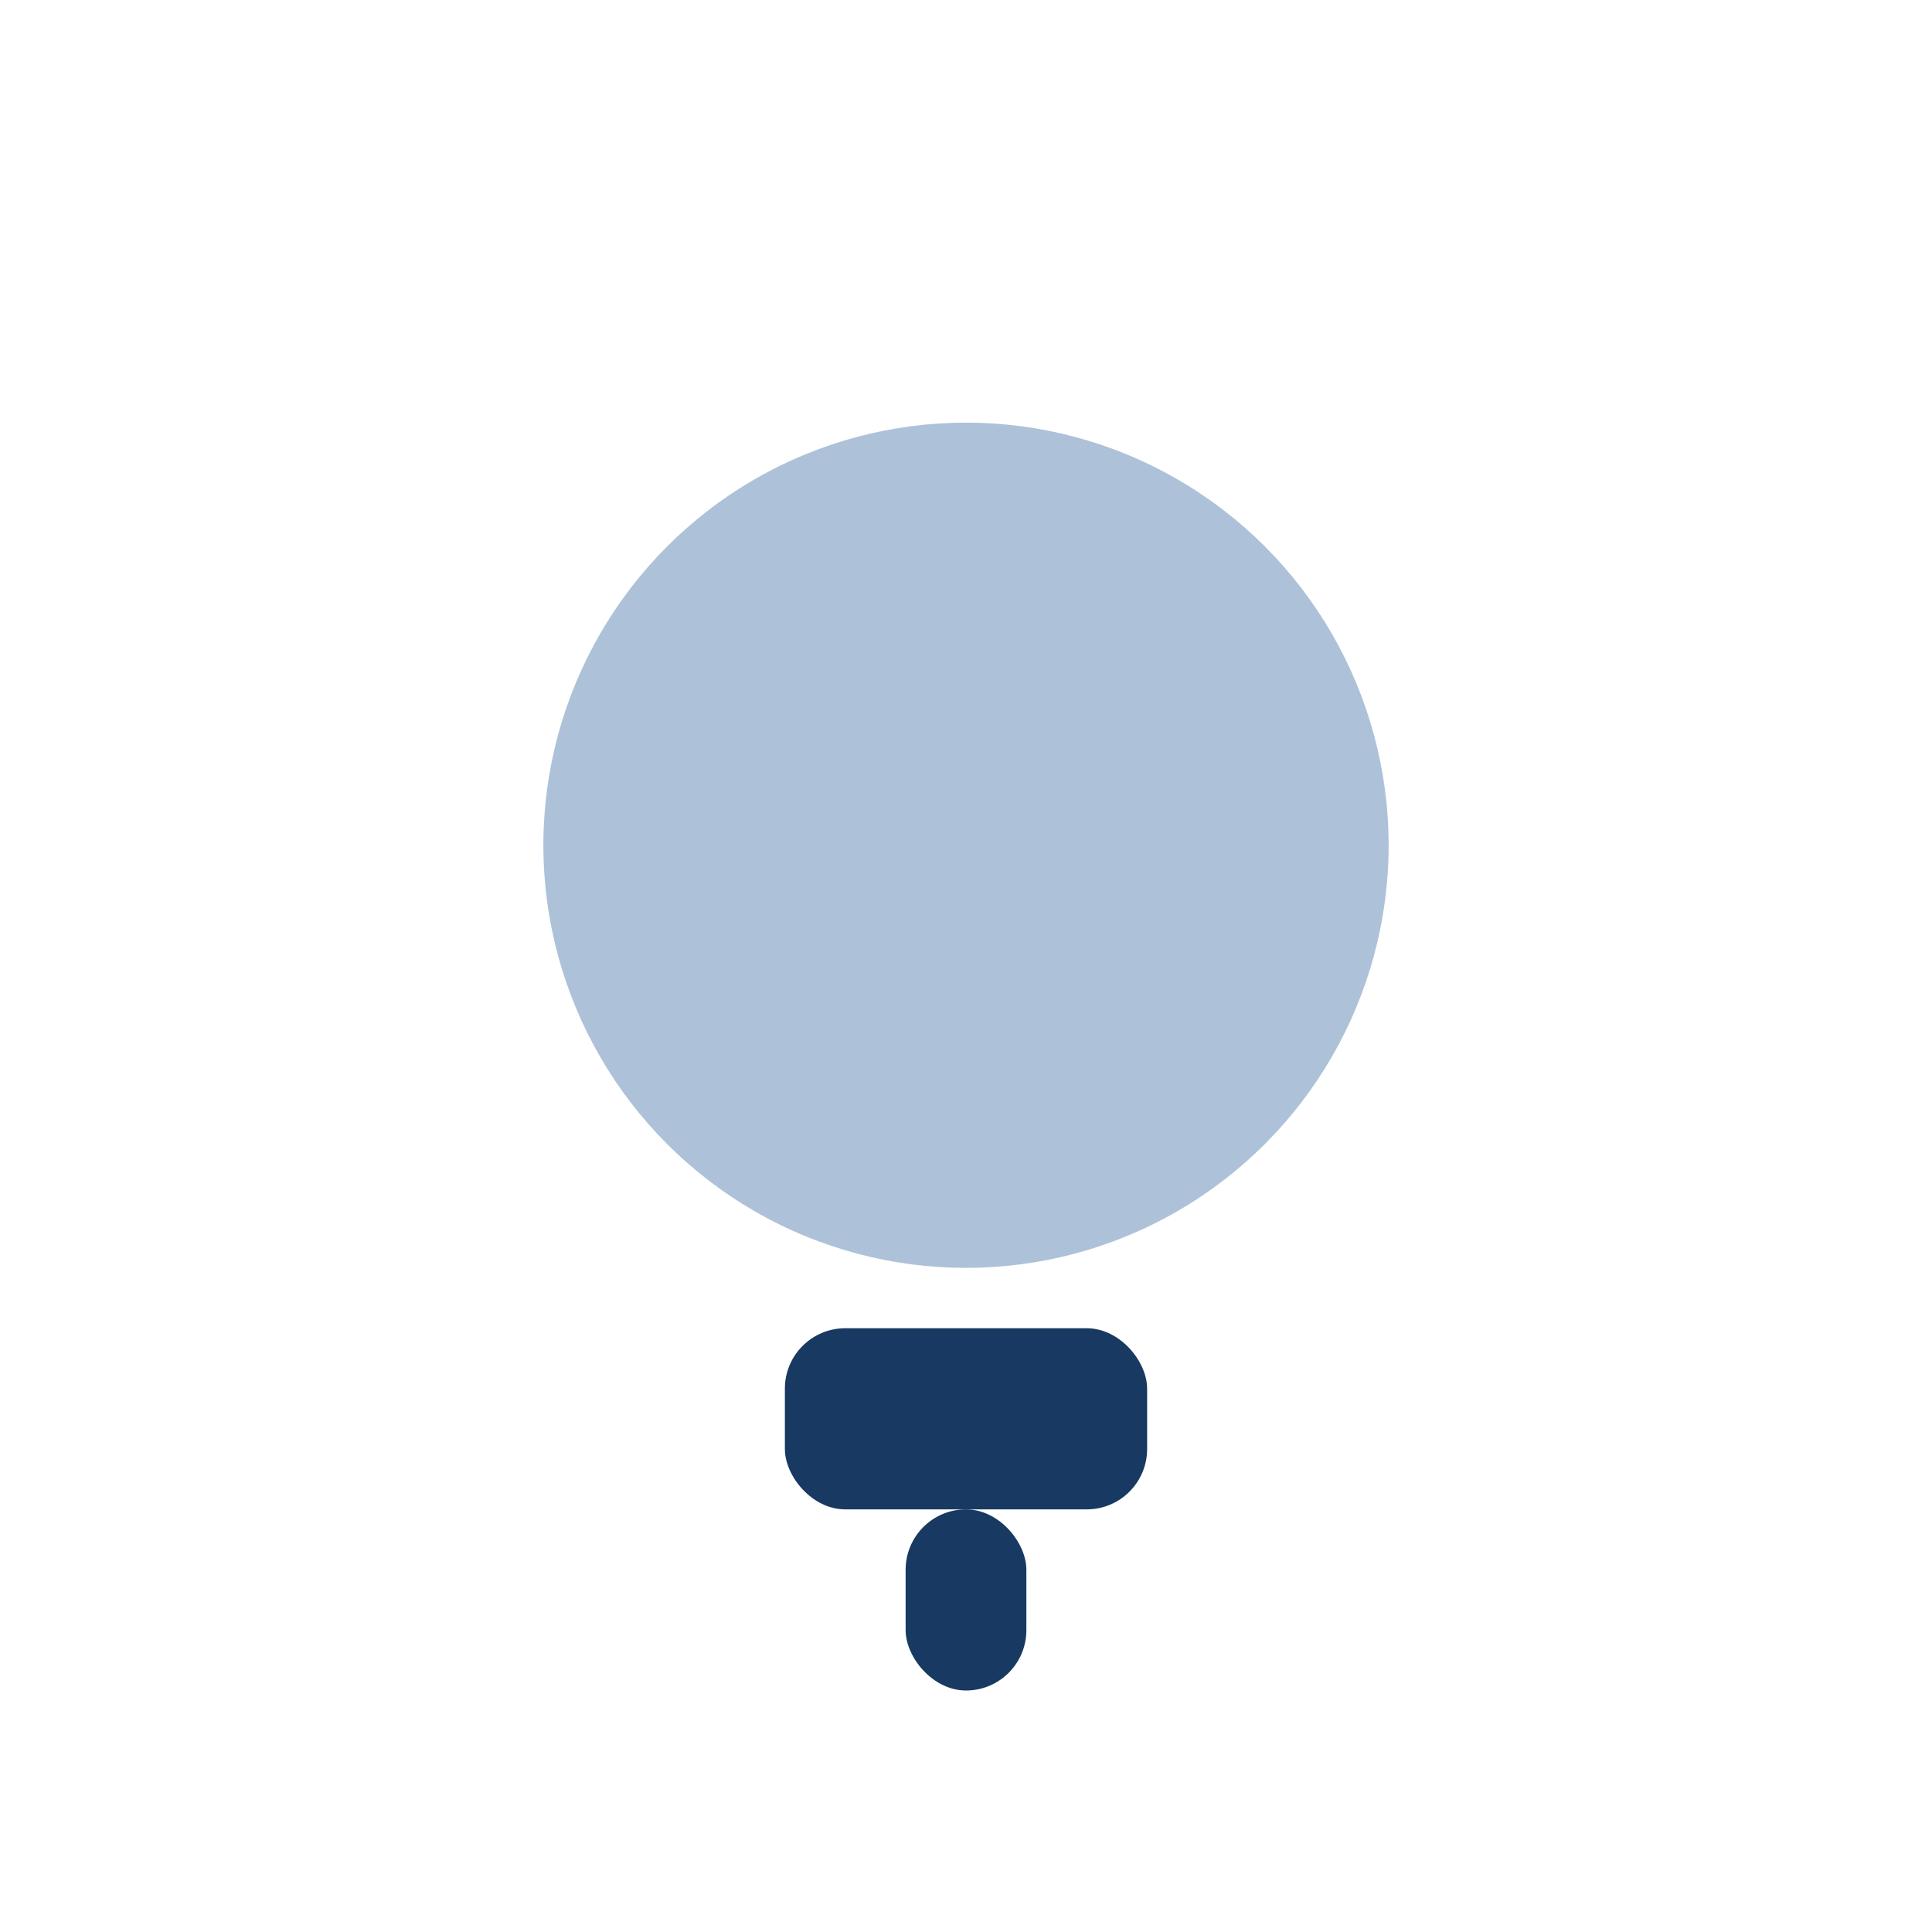
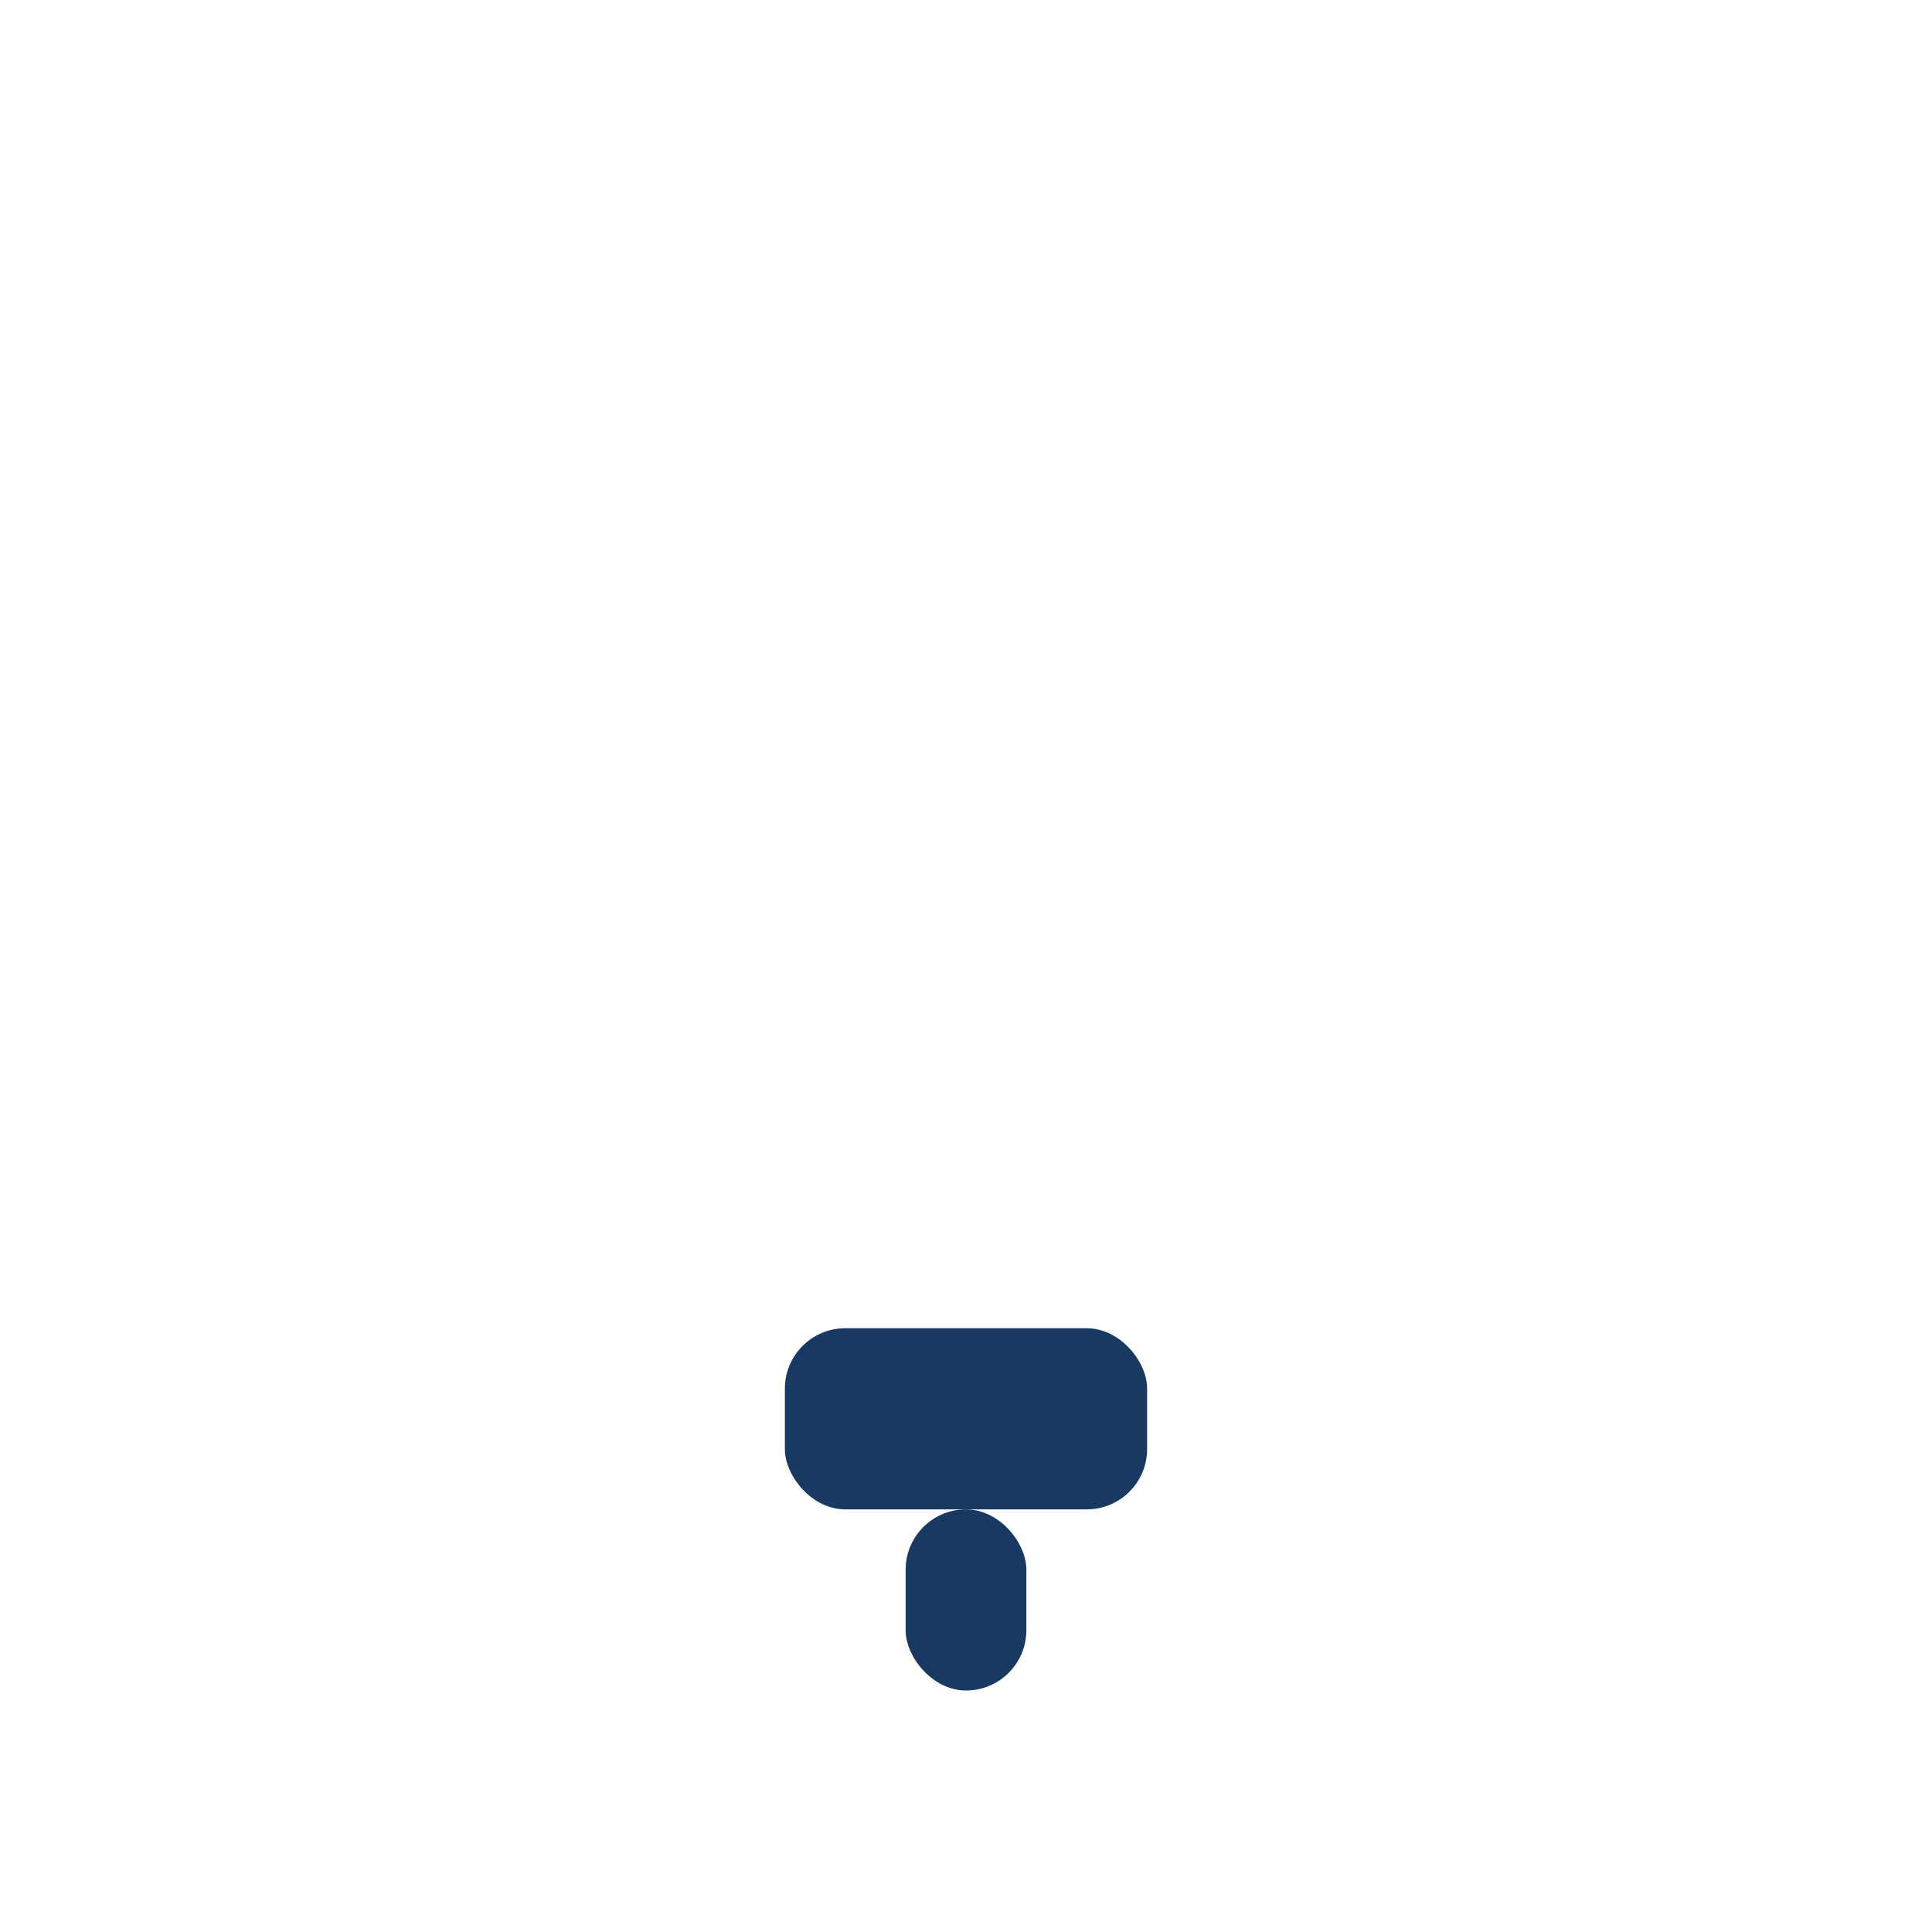
<svg xmlns="http://www.w3.org/2000/svg" width="32" height="32" viewBox="0 0 32 32">
-   <circle cx="16" cy="14" r="7" fill="#ADC2D9" />
  <rect x="13" y="22" width="6" height="3" rx="1" fill="#183962" />
  <rect x="15" y="25" width="2" height="3" rx="1" fill="#183962" />
</svg>